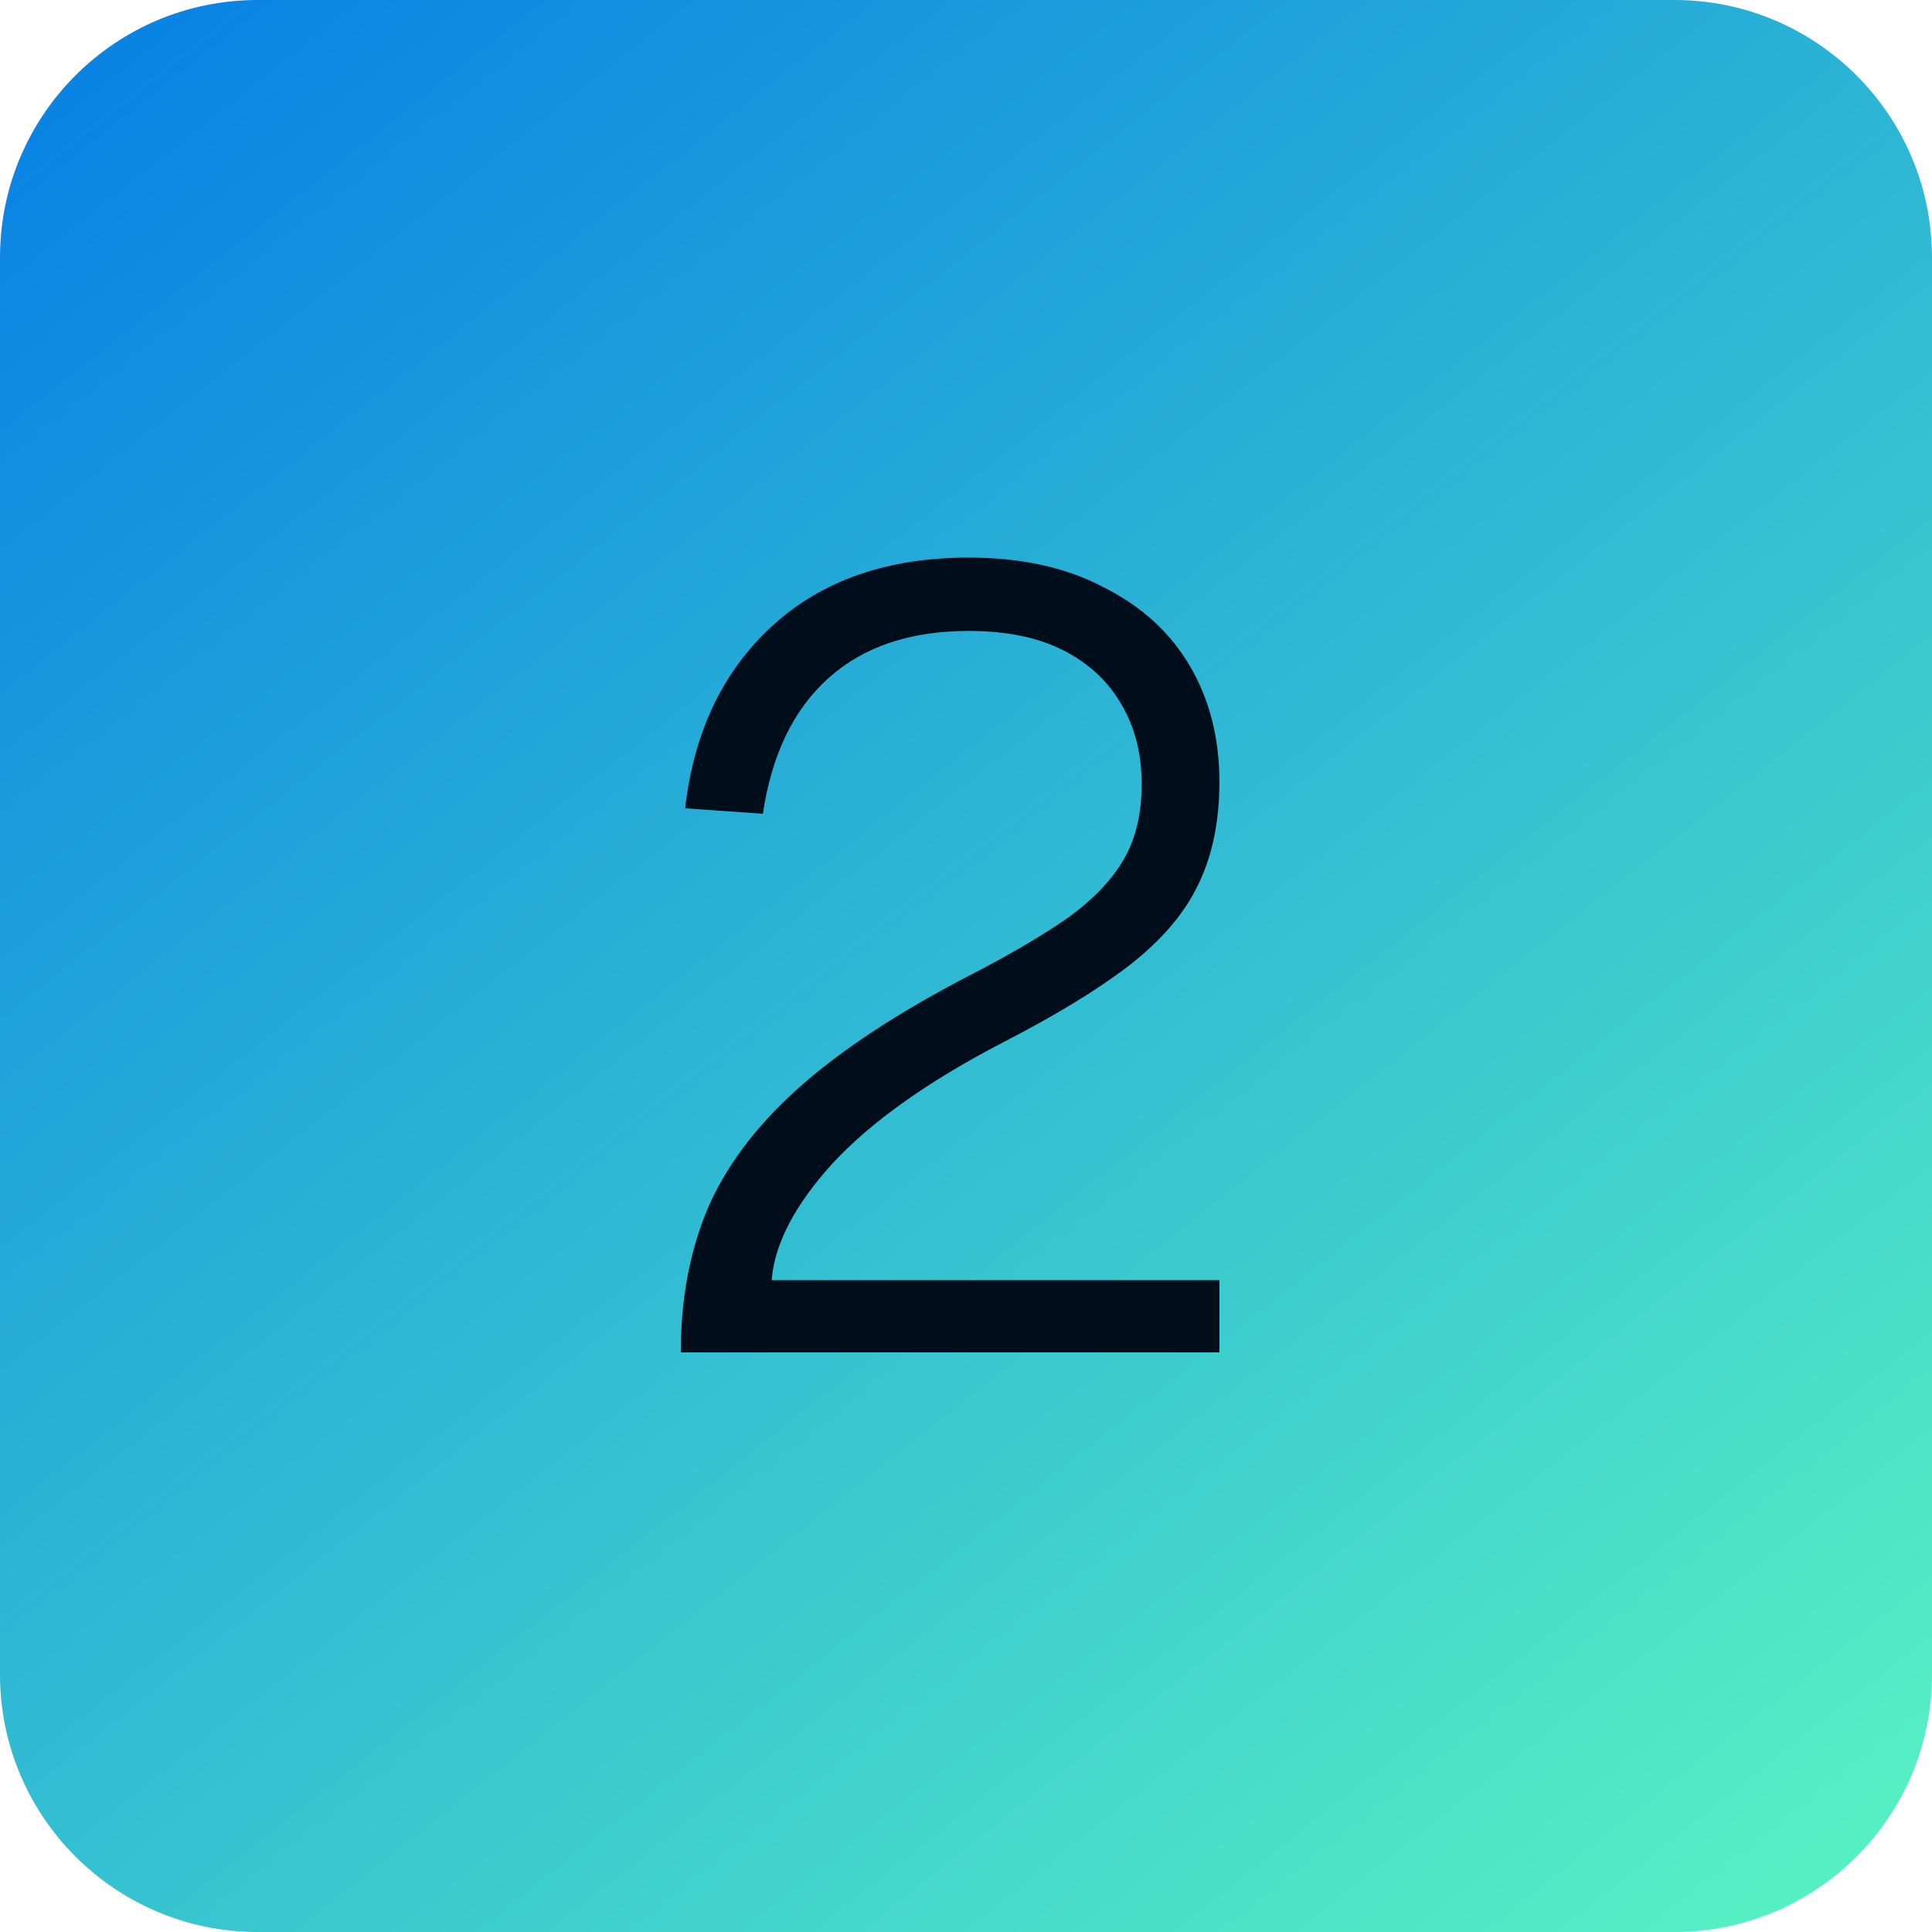
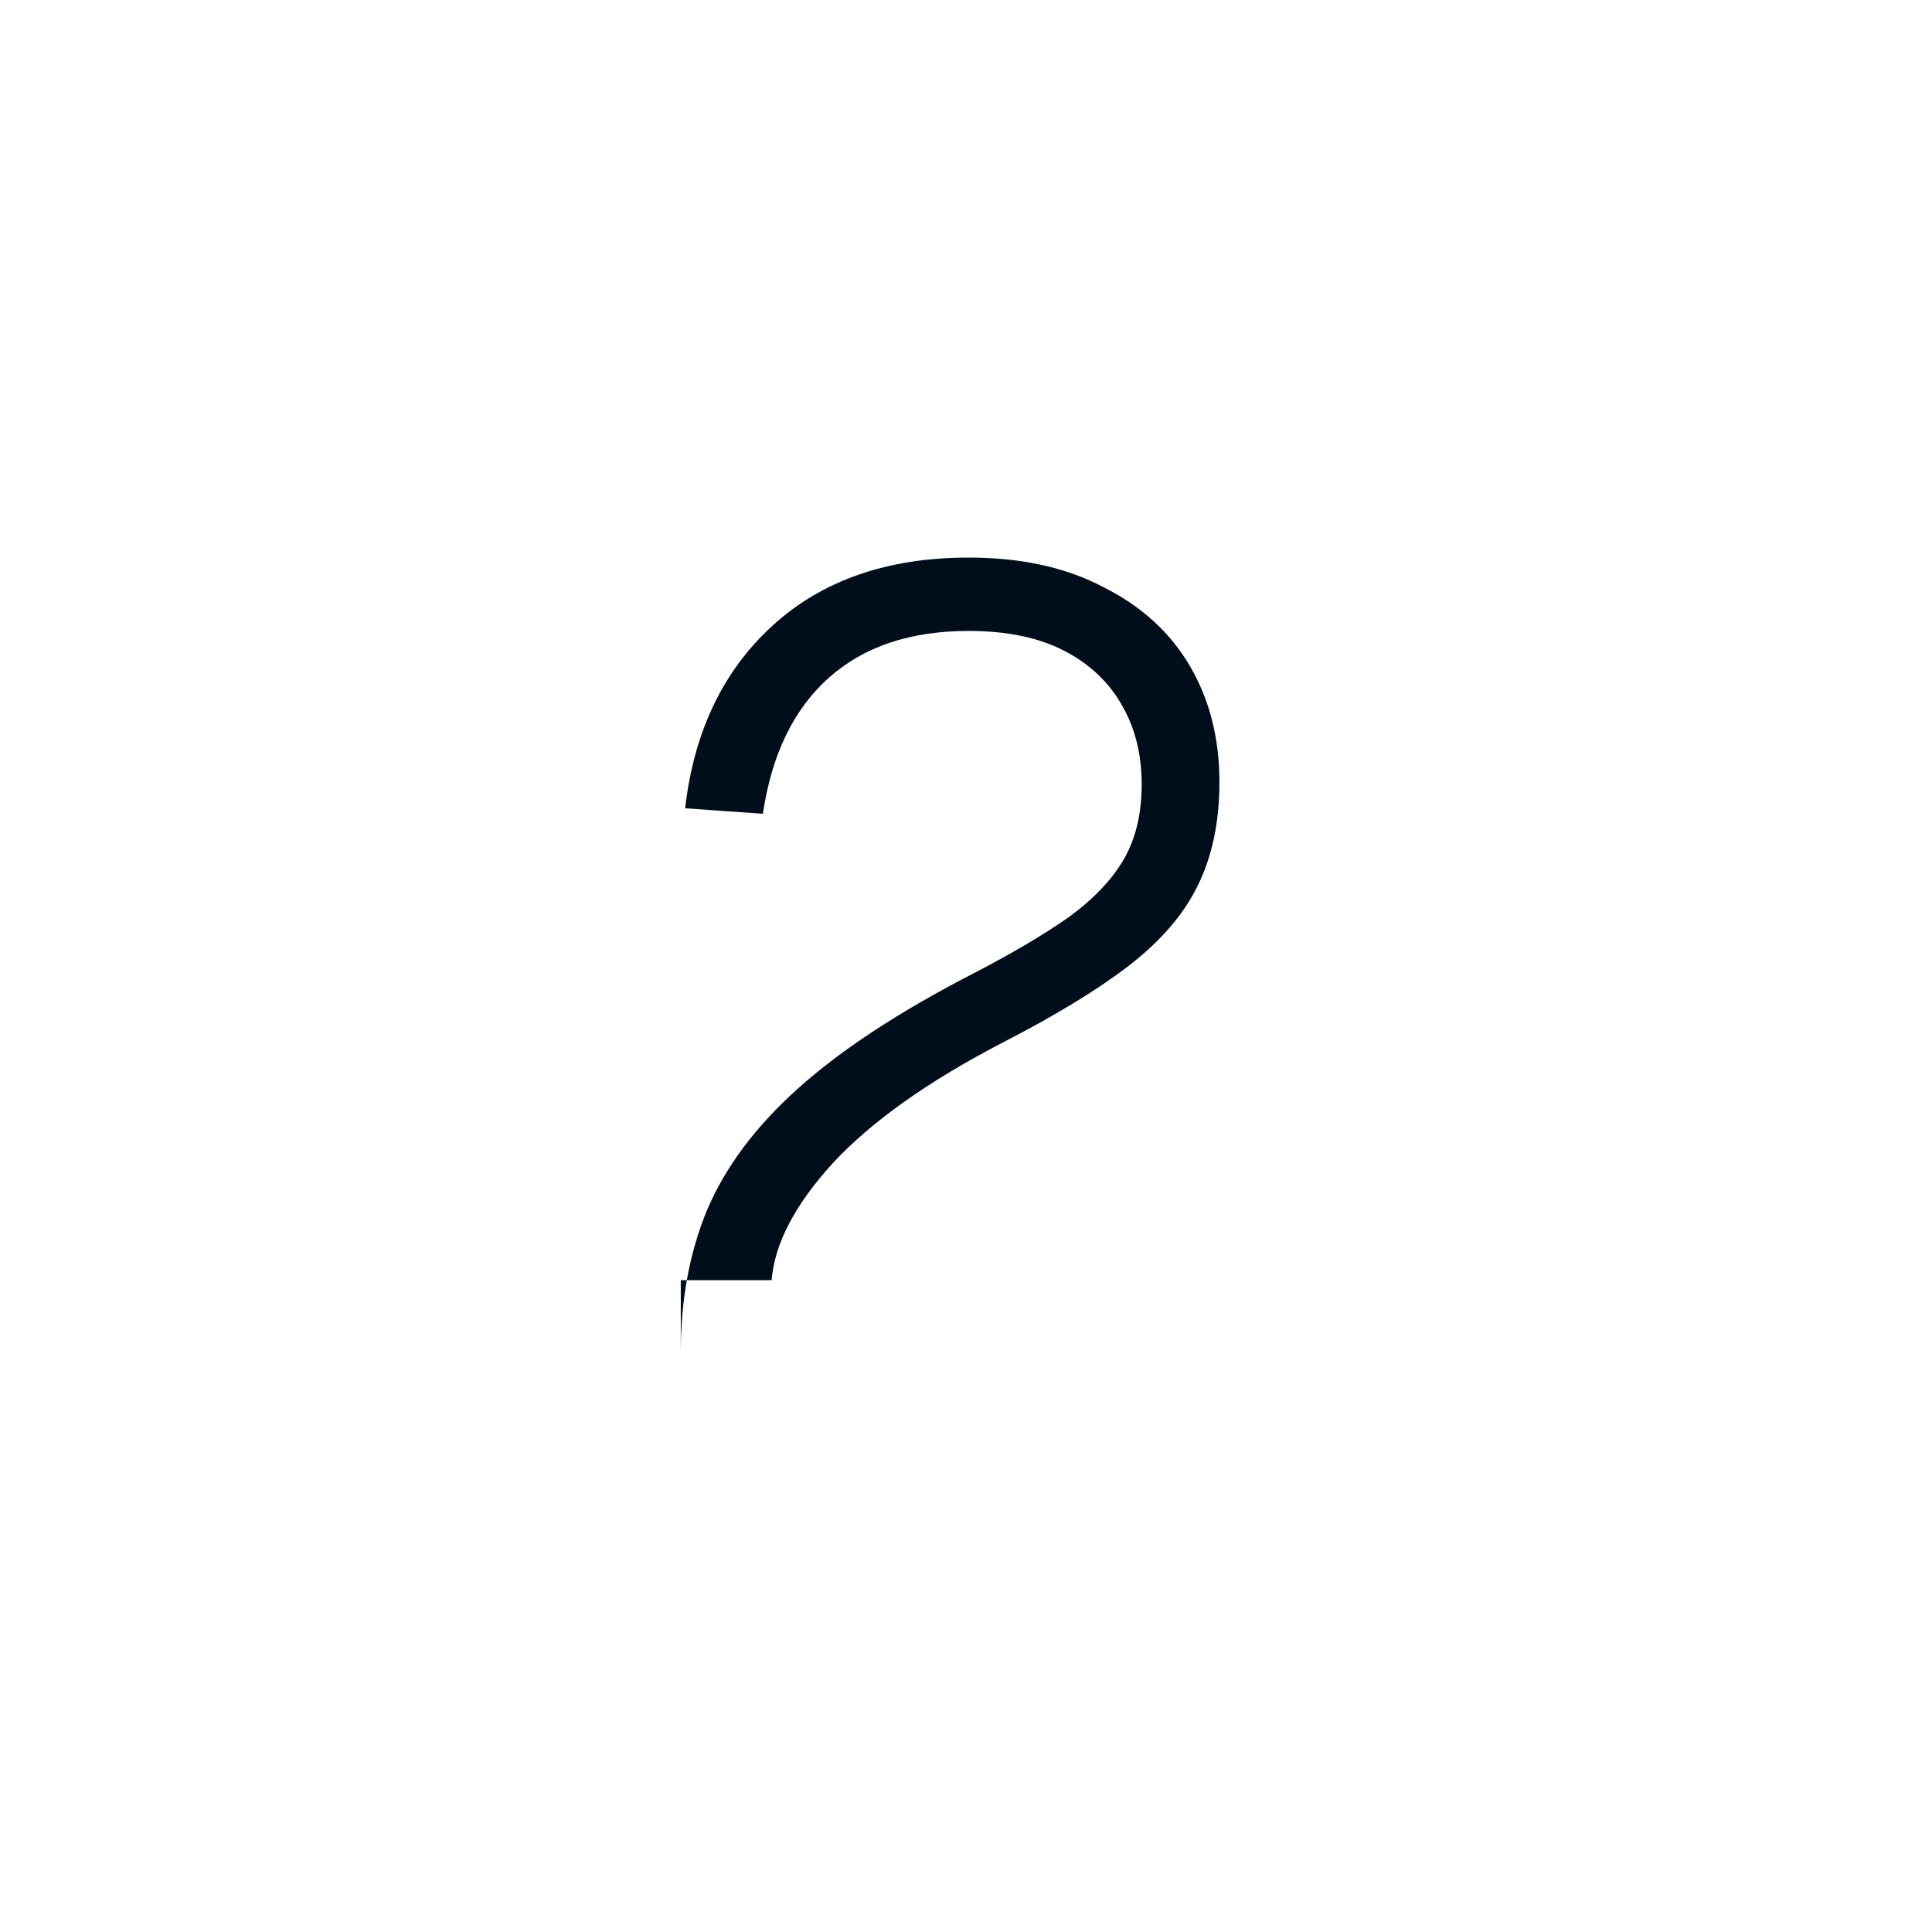
<svg xmlns="http://www.w3.org/2000/svg" width="60" height="60" viewBox="0 0 60 60" fill="none">
-   <path d="M0 8C0 3.582 3.582 0 8 0H52C56.418 0 60 3.582 60 8V52C60 56.418 56.418 60 52 60H8C3.582 60 0 56.418 0 52V8Z" fill="url(#paint0_linear_17520_751)" />
-   <path d="M21.142 42C21.142 40.368 21.414 38.895 21.958 37.58C22.525 36.243 23.465 34.985 24.78 33.806C26.117 32.605 27.931 31.415 30.22 30.236C31.444 29.601 32.441 29.012 33.212 28.468C33.983 27.901 34.549 27.301 34.912 26.666C35.275 26.031 35.456 25.261 35.456 24.354C35.456 23.425 35.252 22.609 34.844 21.906C34.436 21.181 33.835 20.614 33.042 20.206C32.249 19.798 31.263 19.594 30.084 19.594C28.271 19.594 26.82 20.081 25.732 21.056C24.644 22.031 23.964 23.436 23.692 25.272L21.278 25.102C21.55 22.722 22.457 20.829 23.998 19.424C25.539 18.019 27.568 17.316 30.084 17.316C31.716 17.316 33.11 17.622 34.266 18.234C35.445 18.823 36.34 19.639 36.952 20.682C37.564 21.725 37.87 22.926 37.87 24.286C37.87 25.533 37.643 26.609 37.19 27.516C36.759 28.4 36.045 29.227 35.048 29.998C34.073 30.746 32.77 31.539 31.138 32.378C28.826 33.579 27.069 34.826 25.868 36.118C24.689 37.41 24.055 38.623 23.964 39.756H37.87V42H21.142Z" fill="#000D1A" />
+   <path d="M21.142 42C21.142 40.368 21.414 38.895 21.958 37.58C22.525 36.243 23.465 34.985 24.78 33.806C26.117 32.605 27.931 31.415 30.22 30.236C31.444 29.601 32.441 29.012 33.212 28.468C33.983 27.901 34.549 27.301 34.912 26.666C35.275 26.031 35.456 25.261 35.456 24.354C35.456 23.425 35.252 22.609 34.844 21.906C34.436 21.181 33.835 20.614 33.042 20.206C32.249 19.798 31.263 19.594 30.084 19.594C28.271 19.594 26.82 20.081 25.732 21.056C24.644 22.031 23.964 23.436 23.692 25.272L21.278 25.102C21.55 22.722 22.457 20.829 23.998 19.424C25.539 18.019 27.568 17.316 30.084 17.316C31.716 17.316 33.11 17.622 34.266 18.234C35.445 18.823 36.34 19.639 36.952 20.682C37.564 21.725 37.87 22.926 37.87 24.286C37.87 25.533 37.643 26.609 37.19 27.516C36.759 28.4 36.045 29.227 35.048 29.998C34.073 30.746 32.77 31.539 31.138 32.378C28.826 33.579 27.069 34.826 25.868 36.118C24.689 37.41 24.055 38.623 23.964 39.756H37.87H21.142Z" fill="#000D1A" />
  <defs>
    <linearGradient id="paint0_linear_17520_751" x1="6" y1="5.66244e-07" x2="53.5" y2="60" gradientUnits="userSpaceOnUse">
      <stop stop-color="#0984E3" />
      <stop offset="1" stop-color="#55EFC4" />
    </linearGradient>
  </defs>
</svg>